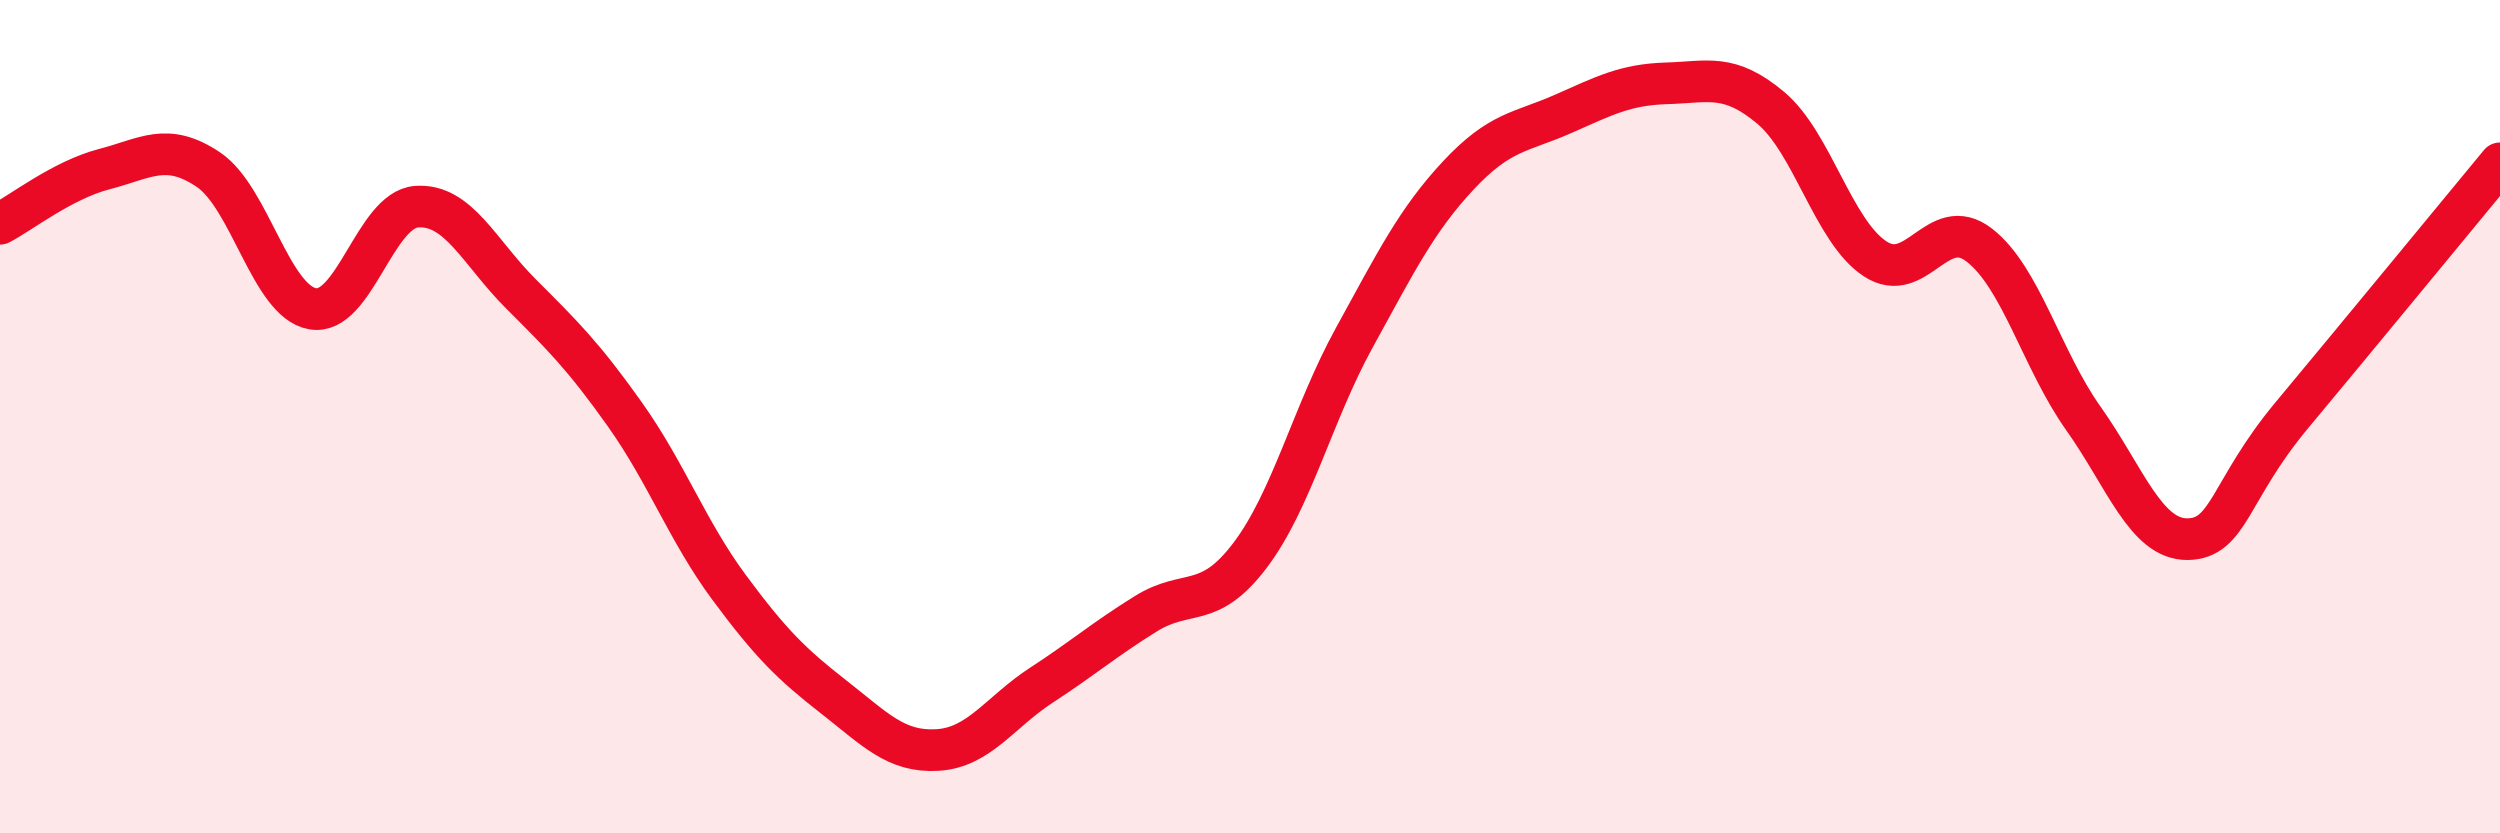
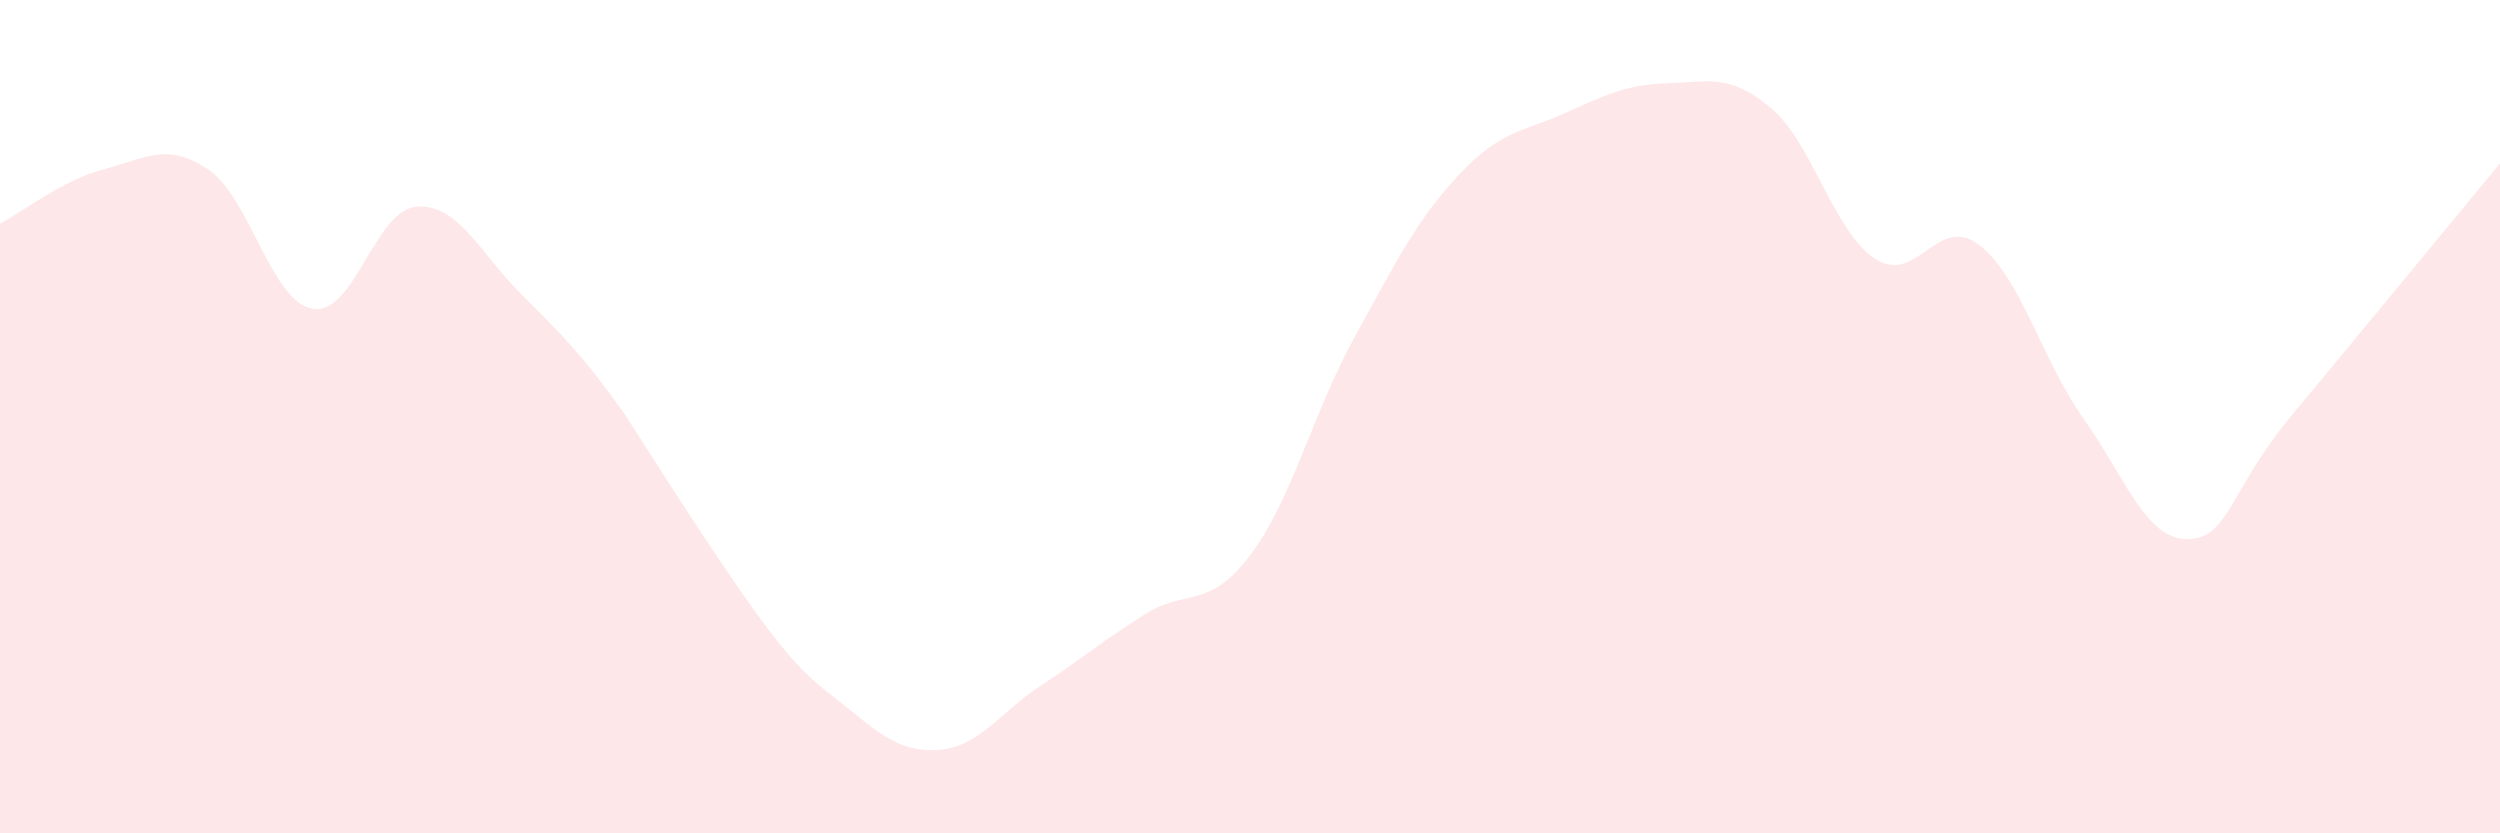
<svg xmlns="http://www.w3.org/2000/svg" width="60" height="20" viewBox="0 0 60 20">
-   <path d="M 0,5.37 C 0.5,5.11 1.5,4.32 2.5,4.06 C 3.5,3.8 4,3.4 5,4.07 C 6,4.74 6.5,7.23 7.5,7.41 C 8.5,7.59 9,5.03 10,4.96 C 11,4.89 11.5,6.05 12.5,7.05 C 13.5,8.05 14,8.54 15,9.95 C 16,11.36 16.5,12.75 17.5,14.1 C 18.5,15.45 19,15.94 20,16.72 C 21,17.5 21.5,18.06 22.5,18 C 23.5,17.94 24,17.09 25,16.44 C 26,15.79 26.5,15.35 27.5,14.73 C 28.5,14.11 29,14.65 30,13.33 C 31,12.01 31.5,9.93 32.5,8.11 C 33.5,6.29 34,5.28 35,4.21 C 36,3.14 36.5,3.18 37.5,2.74 C 38.5,2.3 39,2.03 40,2 C 41,1.97 41.5,1.75 42.5,2.59 C 43.5,3.43 44,5.55 45,6.21 C 46,6.87 46.5,5.11 47.5,5.88 C 48.5,6.65 49,8.63 50,10.04 C 51,11.45 51.5,12.95 52.5,12.94 C 53.5,12.93 53.5,11.77 55,9.97 C 56.5,8.17 59,5.13 60,3.92L60 20L0 20Z" fill="#EB0A25" opacity="0.1" stroke-linecap="round" stroke-linejoin="round" />
-   <path d="M 0,5.37 C 0.5,5.11 1.5,4.32 2.5,4.06 C 3.5,3.8 4,3.4 5,4.07 C 6,4.74 6.5,7.23 7.5,7.41 C 8.5,7.59 9,5.03 10,4.96 C 11,4.89 11.5,6.05 12.5,7.05 C 13.5,8.05 14,8.54 15,9.95 C 16,11.36 16.5,12.75 17.5,14.1 C 18.5,15.45 19,15.94 20,16.72 C 21,17.5 21.5,18.06 22.5,18 C 23.5,17.94 24,17.09 25,16.44 C 26,15.79 26.5,15.35 27.5,14.73 C 28.5,14.11 29,14.65 30,13.33 C 31,12.01 31.5,9.93 32.5,8.11 C 33.5,6.29 34,5.28 35,4.21 C 36,3.14 36.5,3.18 37.5,2.74 C 38.5,2.3 39,2.03 40,2 C 41,1.97 41.5,1.75 42.5,2.59 C 43.5,3.43 44,5.55 45,6.21 C 46,6.87 46.5,5.11 47.5,5.88 C 48.5,6.65 49,8.63 50,10.04 C 51,11.45 51.5,12.95 52.5,12.94 C 53.5,12.93 53.5,11.77 55,9.97 C 56.5,8.17 59,5.13 60,3.92" stroke="#EB0A25" stroke-width="1" fill="none" stroke-linecap="round" stroke-linejoin="round" />
+   <path d="M 0,5.37 C 0.5,5.11 1.5,4.32 2.5,4.06 C 3.5,3.8 4,3.4 5,4.07 C 6,4.74 6.5,7.23 7.5,7.41 C 8.5,7.59 9,5.03 10,4.96 C 11,4.89 11.5,6.05 12.5,7.05 C 13.5,8.05 14,8.54 15,9.95 C 18.5,15.45 19,15.94 20,16.72 C 21,17.5 21.5,18.06 22.5,18 C 23.5,17.94 24,17.09 25,16.44 C 26,15.79 26.5,15.35 27.5,14.73 C 28.5,14.11 29,14.65 30,13.33 C 31,12.01 31.5,9.93 32.5,8.11 C 33.5,6.29 34,5.28 35,4.21 C 36,3.14 36.5,3.18 37.5,2.74 C 38.5,2.3 39,2.03 40,2 C 41,1.97 41.5,1.75 42.5,2.59 C 43.5,3.43 44,5.55 45,6.21 C 46,6.87 46.5,5.11 47.5,5.88 C 48.5,6.65 49,8.63 50,10.04 C 51,11.45 51.5,12.95 52.5,12.94 C 53.5,12.93 53.5,11.77 55,9.97 C 56.5,8.17 59,5.13 60,3.92L60 20L0 20Z" fill="#EB0A25" opacity="0.1" stroke-linecap="round" stroke-linejoin="round" />
</svg>